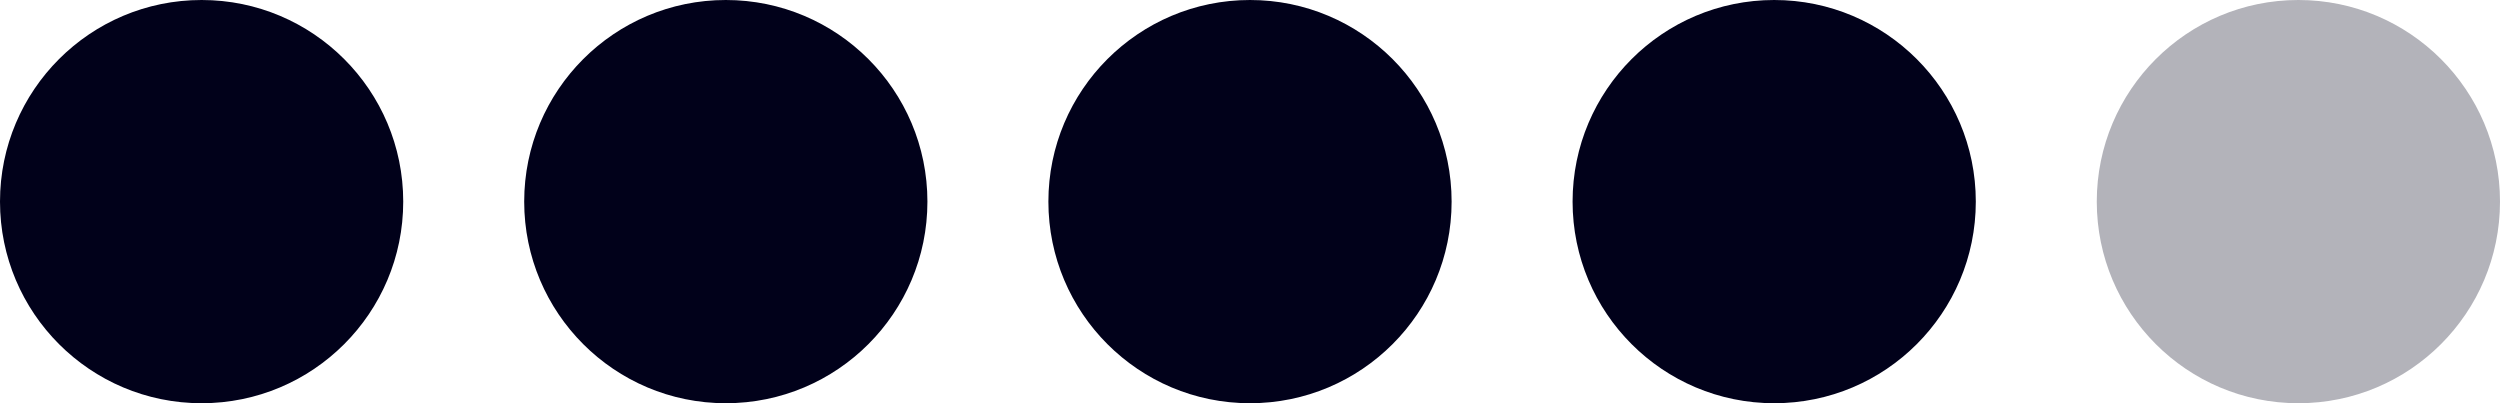
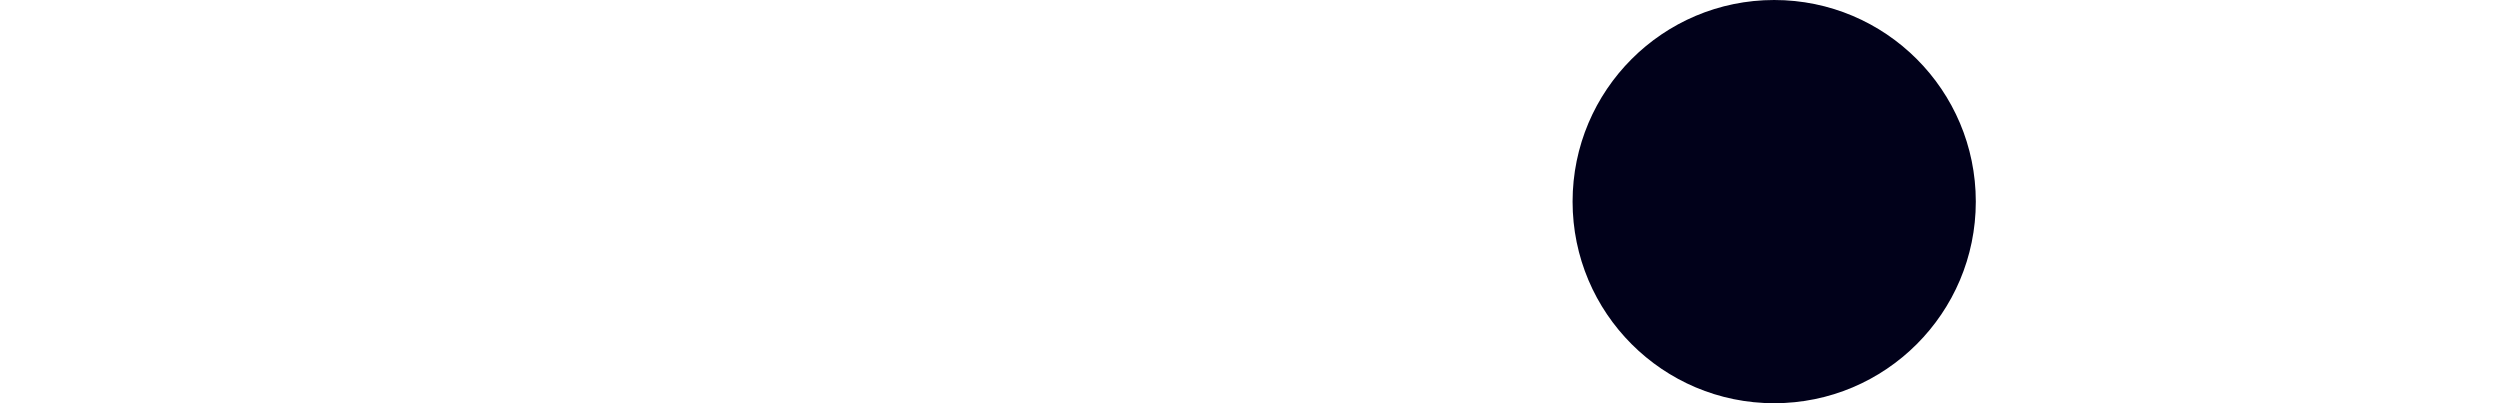
<svg xmlns="http://www.w3.org/2000/svg" width="62" height="10" viewBox="0 0 62 10" fill="none">
-   <path d="M10 5C10 7.761 7.761 10 5 10C2.239 10 0 7.761 0 5C0 2.239 2.239 0 5 0C7.761 0 10 2.239 10 5Z" fill="#01011A" />
-   <path d="M23 5C23 7.761 20.761 10 18 10C15.239 10 13 7.761 13 5C13 2.239 15.239 0 18 0C20.761 0 23 2.239 23 5Z" fill="#01011A" />
-   <path d="M36 5C36 7.761 33.761 10 31 10C28.239 10 26 7.761 26 5C26 2.239 28.239 0 31 0C33.761 0 36 2.239 36 5Z" fill="#01011A" />
  <path d="M49 5C49 7.761 46.761 10 44 10C41.239 10 39 7.761 39 5C39 2.239 41.239 0 44 0C46.761 0 49 2.239 49 5Z" fill="#01011A" />
-   <path d="M62 5C62 7.761 59.761 10 57 10C54.239 10 52 7.761 52 5C52 2.239 54.239 0 57 0C59.761 0 62 2.239 62 5Z" fill="#01011A" fill-opacity="0.3" />
</svg>